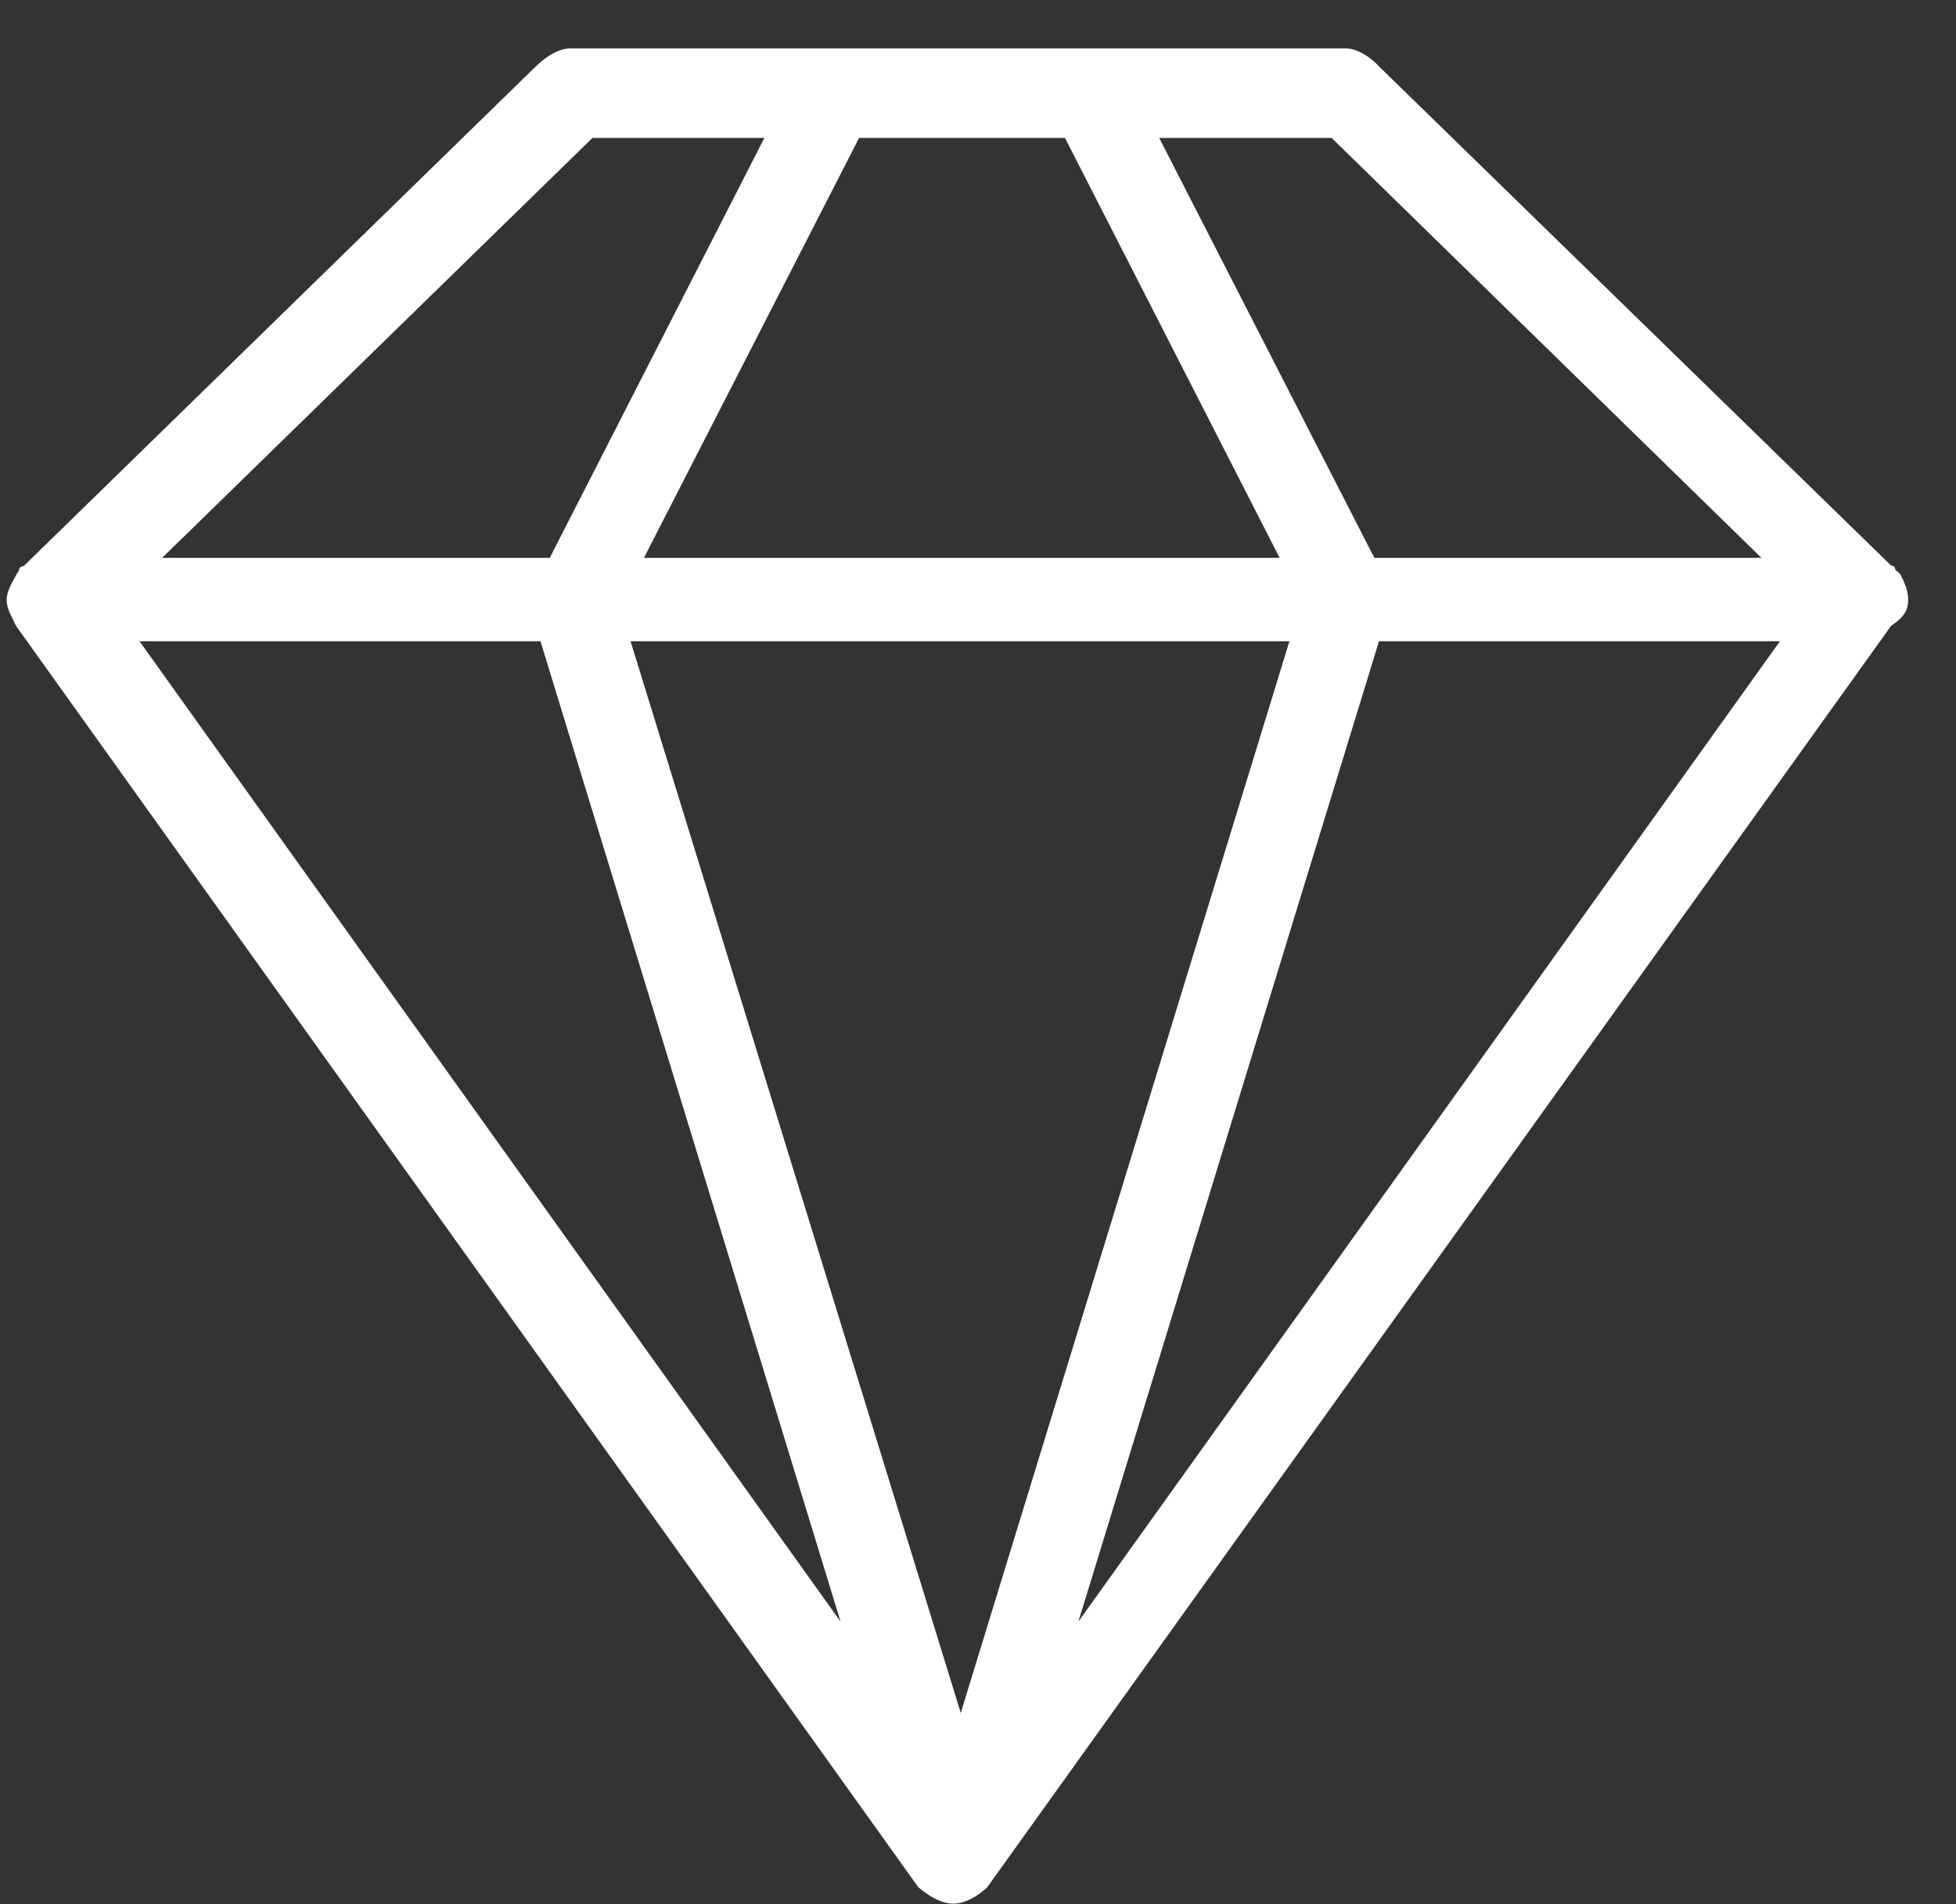
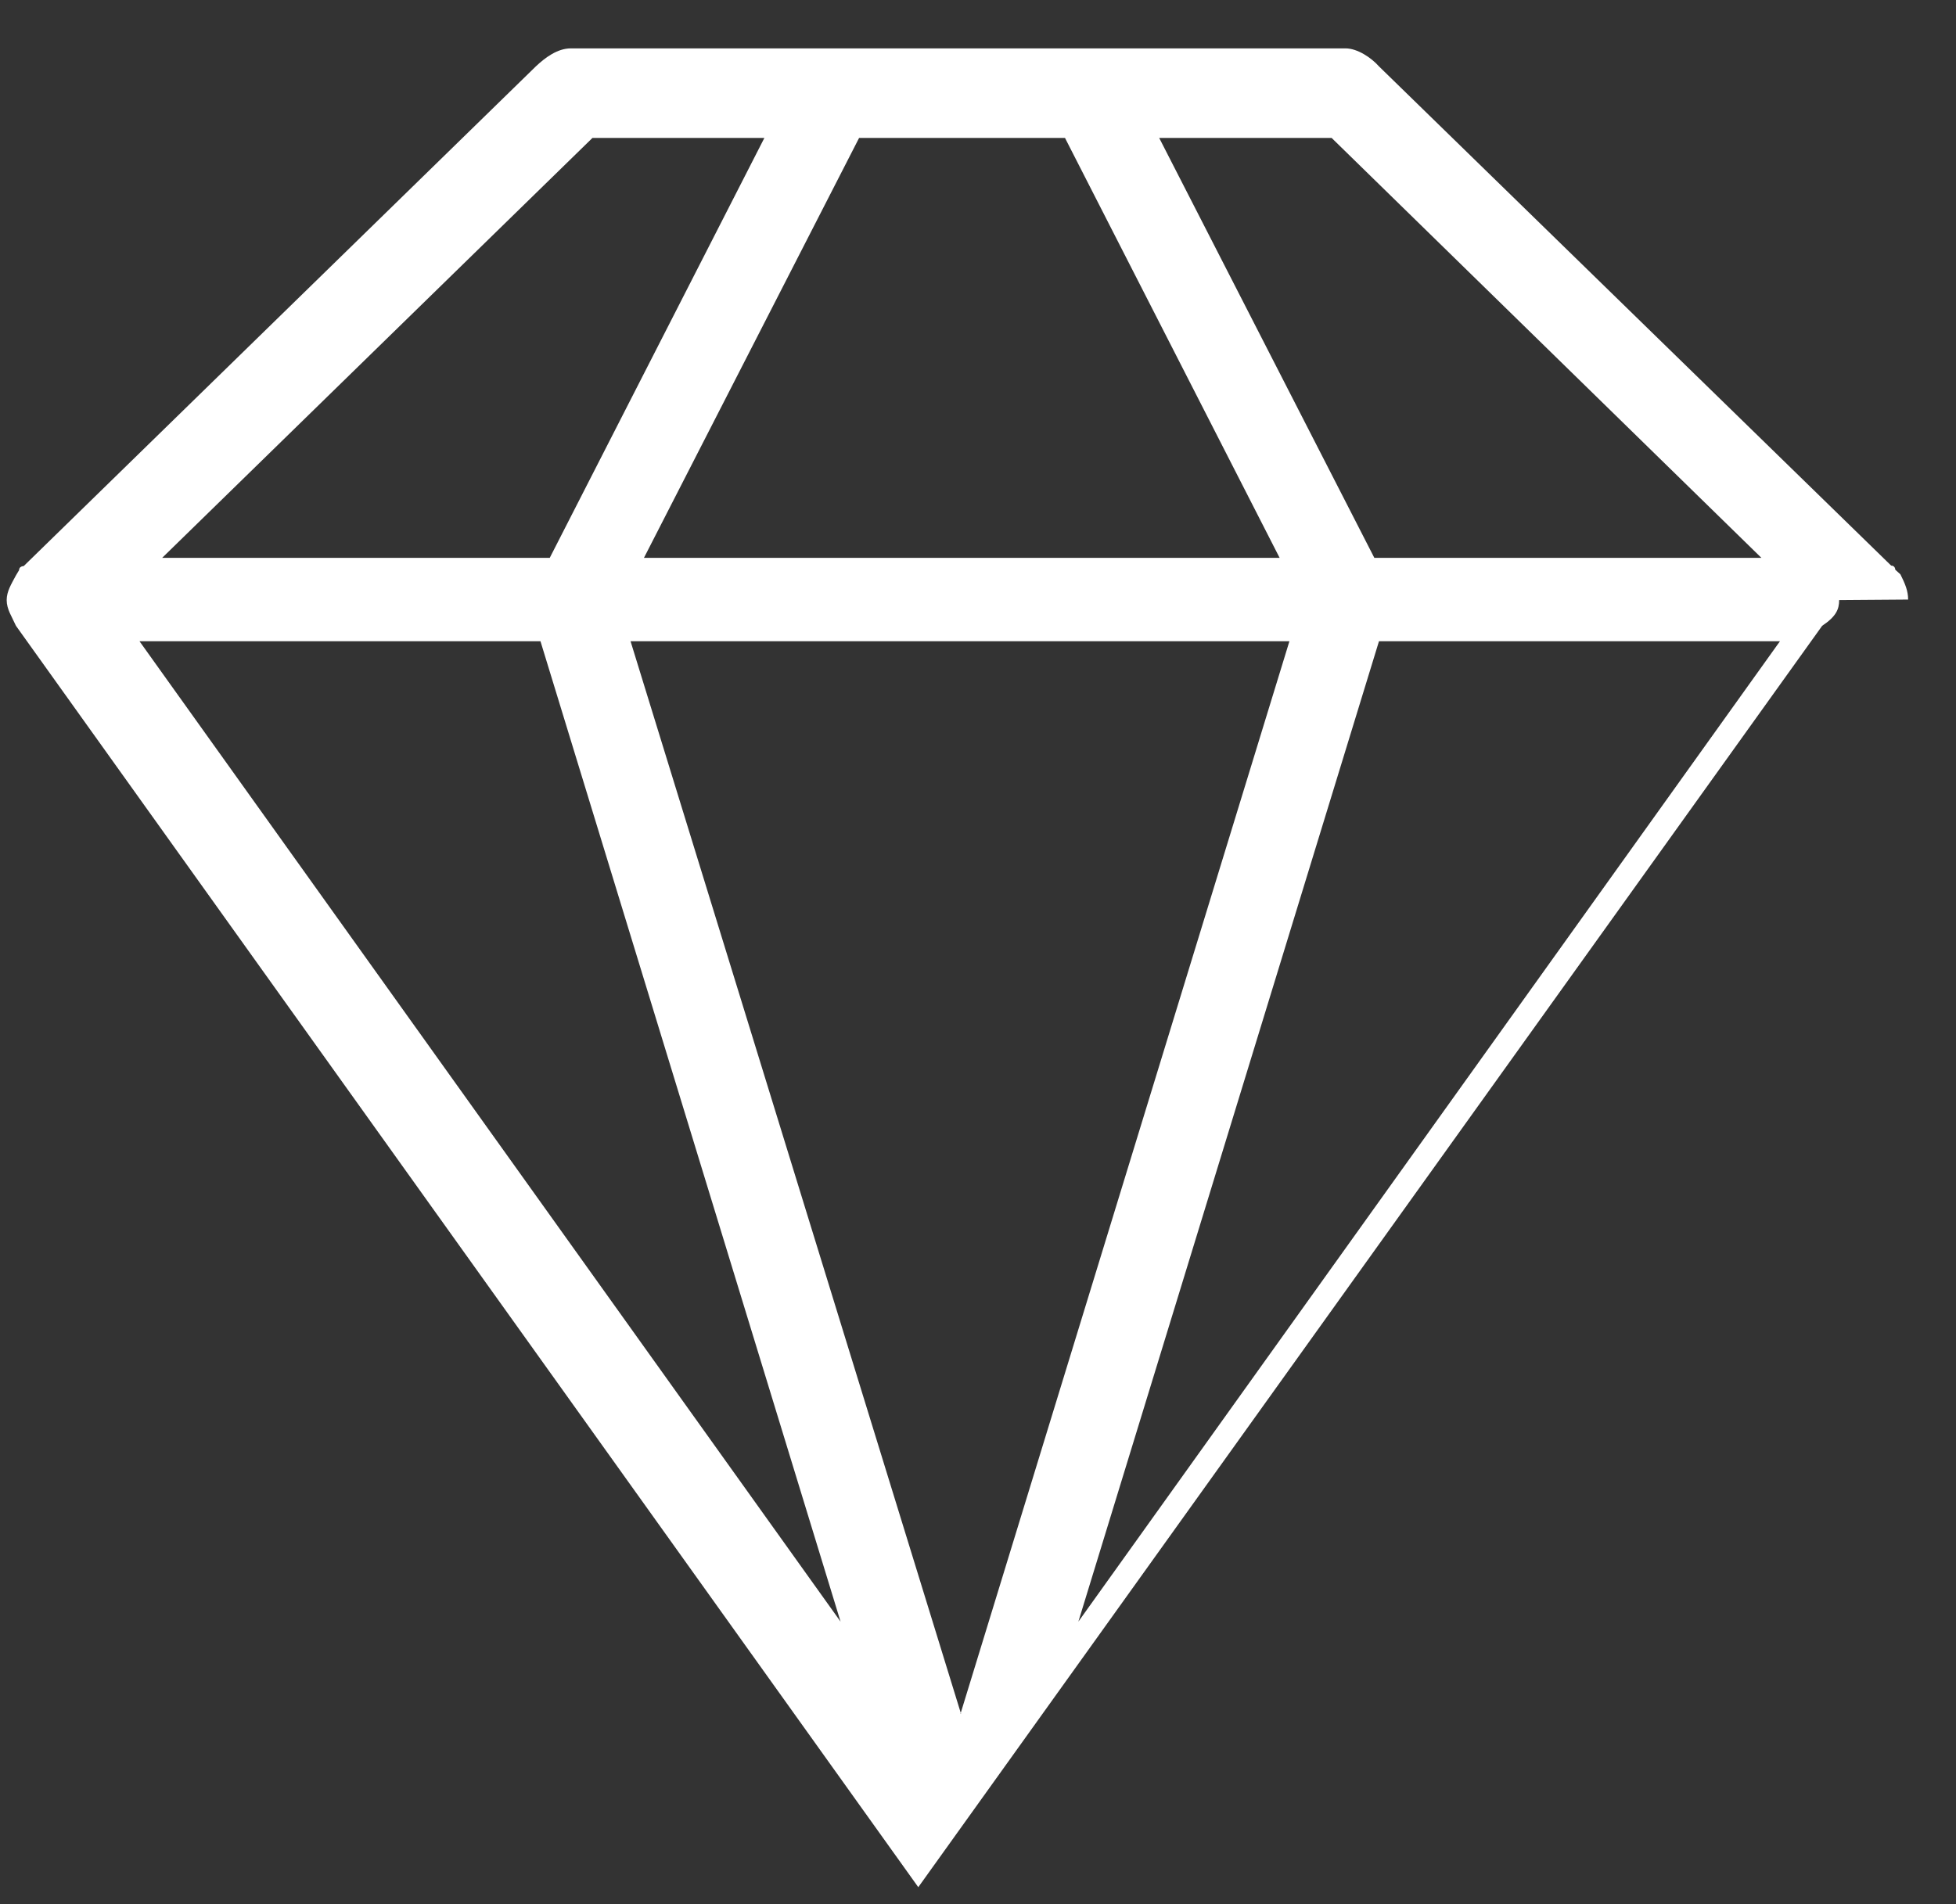
<svg xmlns="http://www.w3.org/2000/svg" width="38" height="37" fill="none">
  <rect width="100%" height="100%" fill="#333333" stroke="none" />
-   <path fill-rule="evenodd" clip-rule="evenodd" d="M37.07 11.65c0-.17-.06-.31-.15-.49l-.1-.09s0-.08-.08-.08l-9.95-9.7c-.15-.17-.42-.35-.65-.35H11.09c-.26 0-.5.18-.68.35L.46 11s-.09 0-.09.08l-.06.1c-.09.17-.18.31-.18.48 0 .18.1.32.18.5l17.53 24.51c.18.15.42.32.69.32.23 0 .5-.17.65-.32l17.56-24.51c.27-.18.33-.32.33-.5Zm-11.2-8.97 8.35 8.16H26.7l-4.18-8.16h3.35Zm-5.18 0 4.17 8.16H12.51l4.18-8.16h4Zm-9.18 0h3.34l-4.17 8.16H3.15l8.36-8.16Zm-8.8 9.78h7.79l5.83 19.05L2.71 12.46ZM18.67 33.3l-6.42-20.84h12.8L18.66 33.3Zm2.28-1.79 5.84-19.05h7.79L20.95 31.51Z" fill="#fff" />
+   <path fill-rule="evenodd" clip-rule="evenodd" d="M37.07 11.65c0-.17-.06-.31-.15-.49l-.1-.09s0-.08-.08-.08l-9.95-9.7c-.15-.17-.42-.35-.65-.35H11.09c-.26 0-.5.18-.68.35L.46 11s-.09 0-.09.08l-.06.1c-.09.17-.18.31-.18.48 0 .18.1.32.18.5l17.53 24.51l17.56-24.51c.27-.18.33-.32.33-.5Zm-11.2-8.97 8.35 8.16H26.7l-4.18-8.16h3.35Zm-5.18 0 4.17 8.16H12.51l4.18-8.16h4Zm-9.18 0h3.34l-4.17 8.16H3.15l8.36-8.16Zm-8.8 9.78h7.79l5.83 19.05L2.71 12.46ZM18.67 33.3l-6.42-20.84h12.8L18.66 33.3Zm2.28-1.79 5.84-19.05h7.79L20.95 31.51Z" fill="#fff" />
</svg>